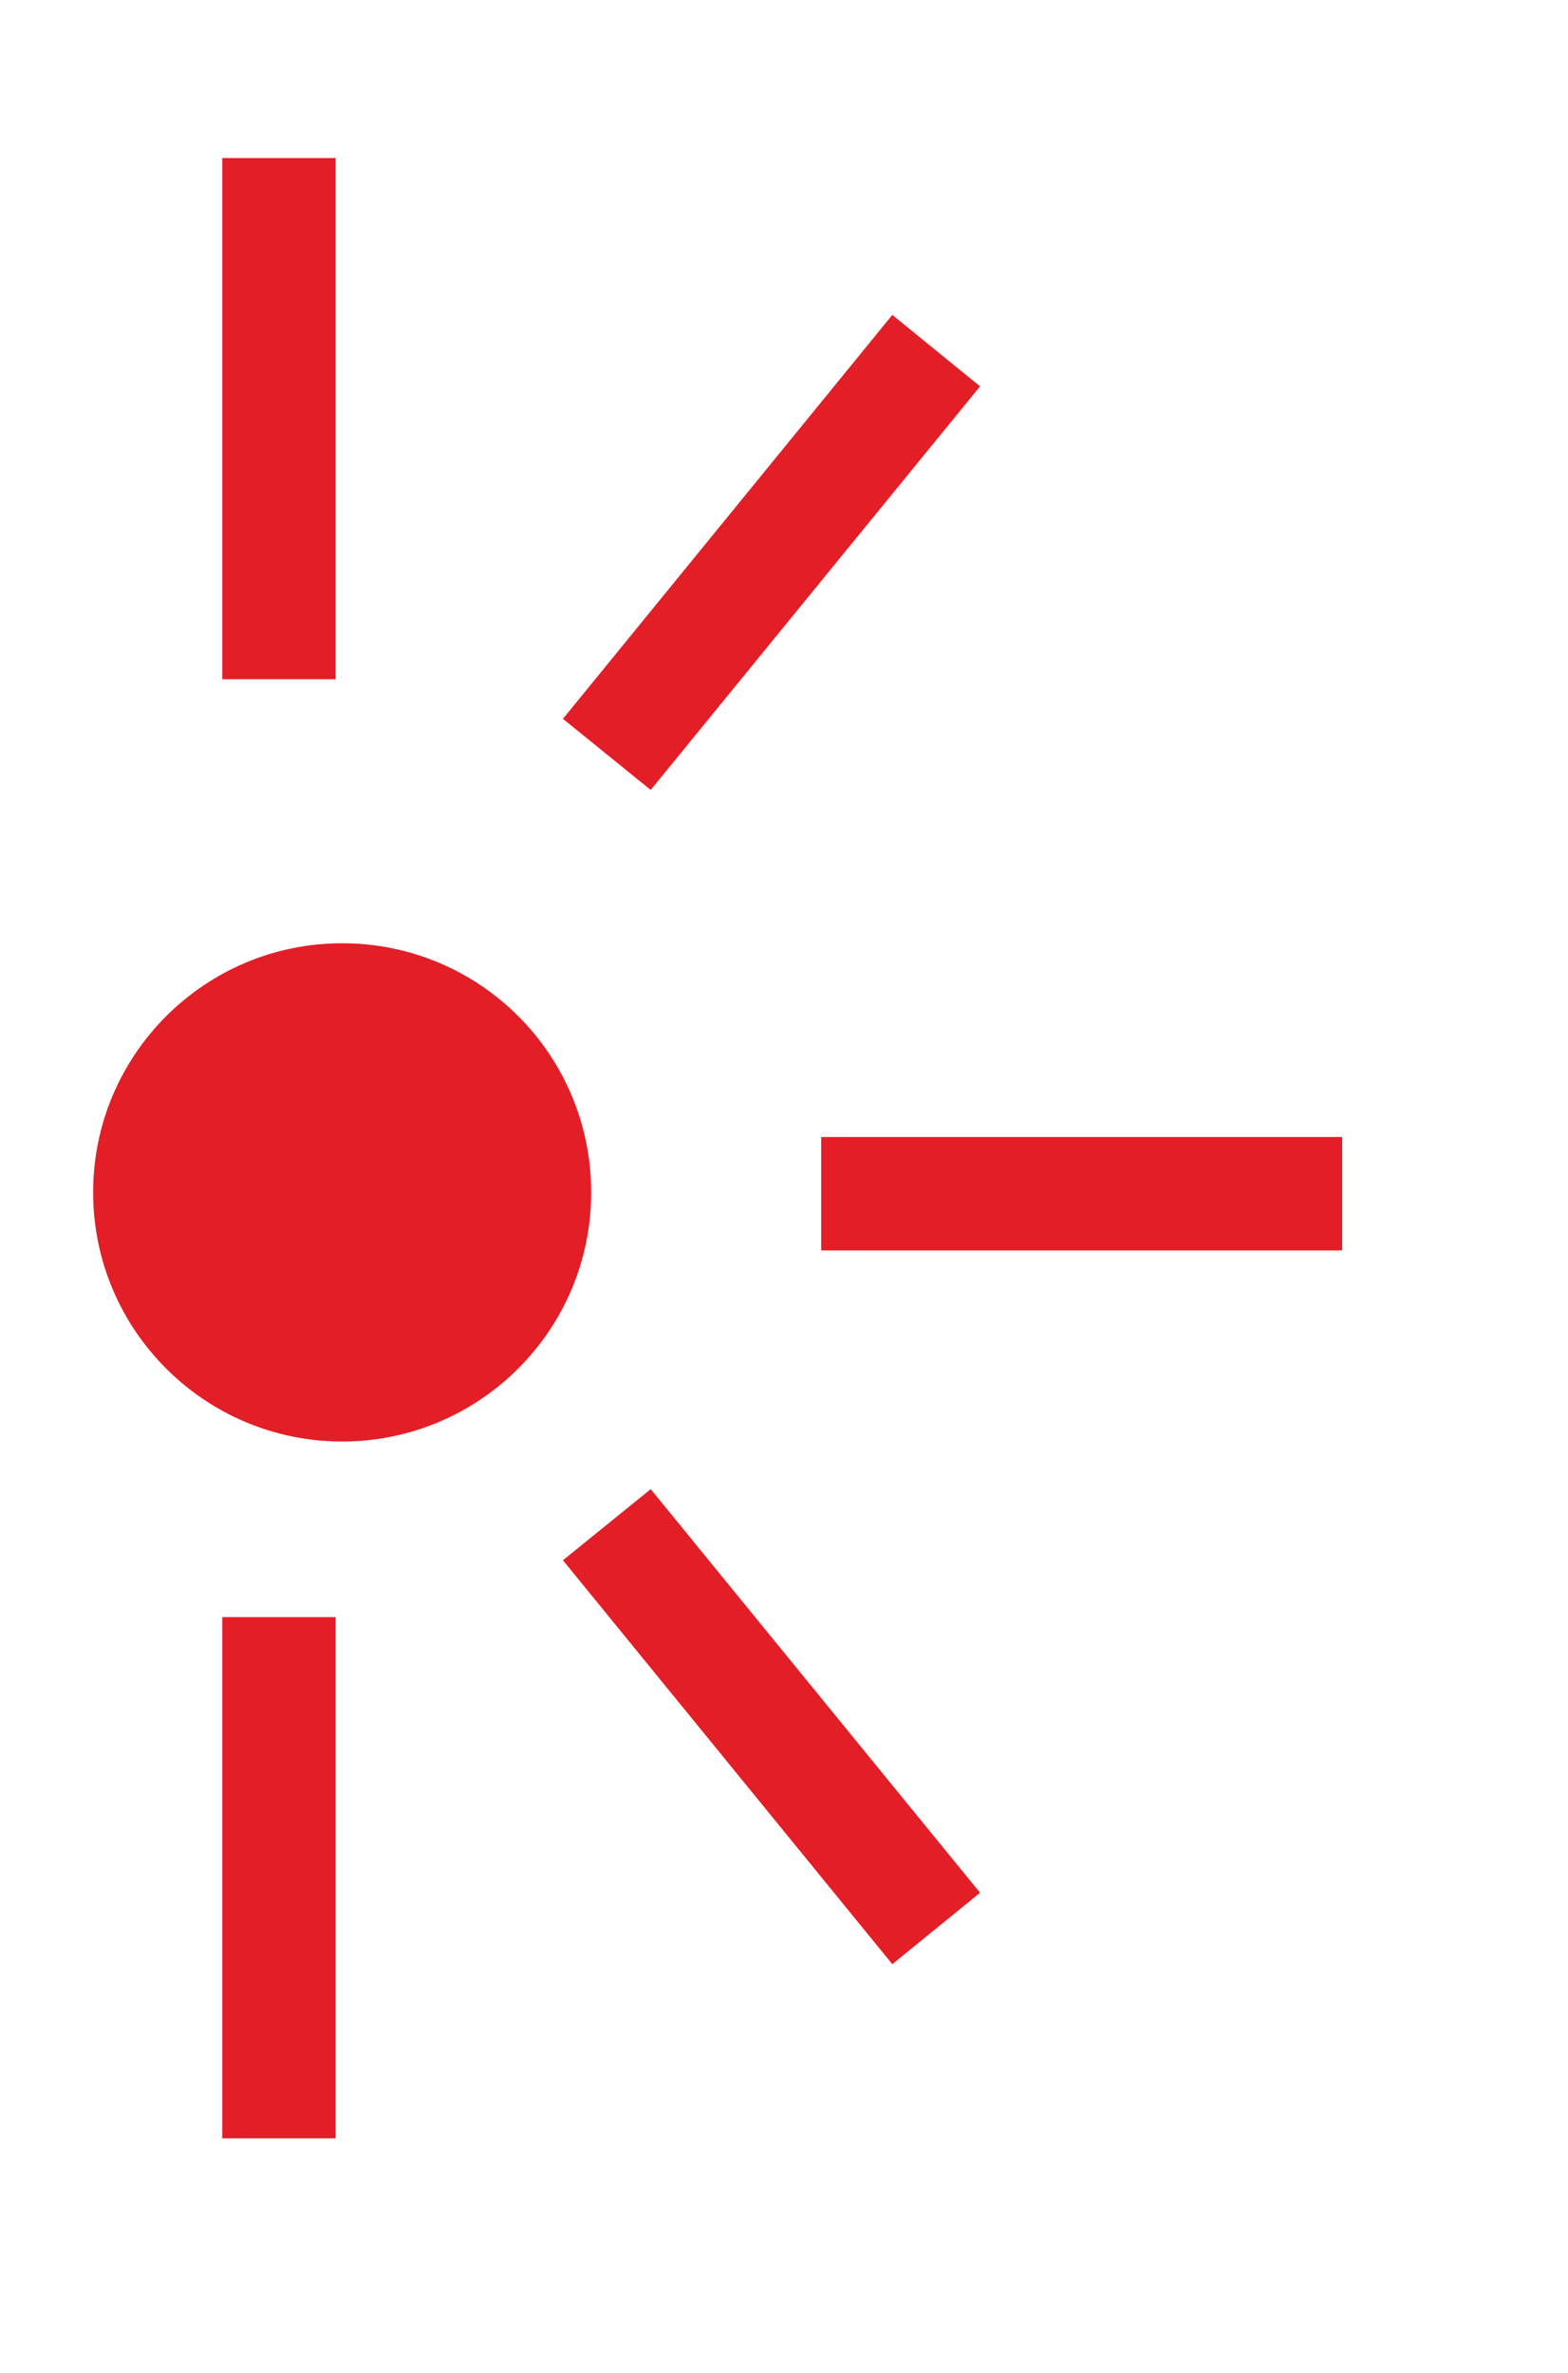
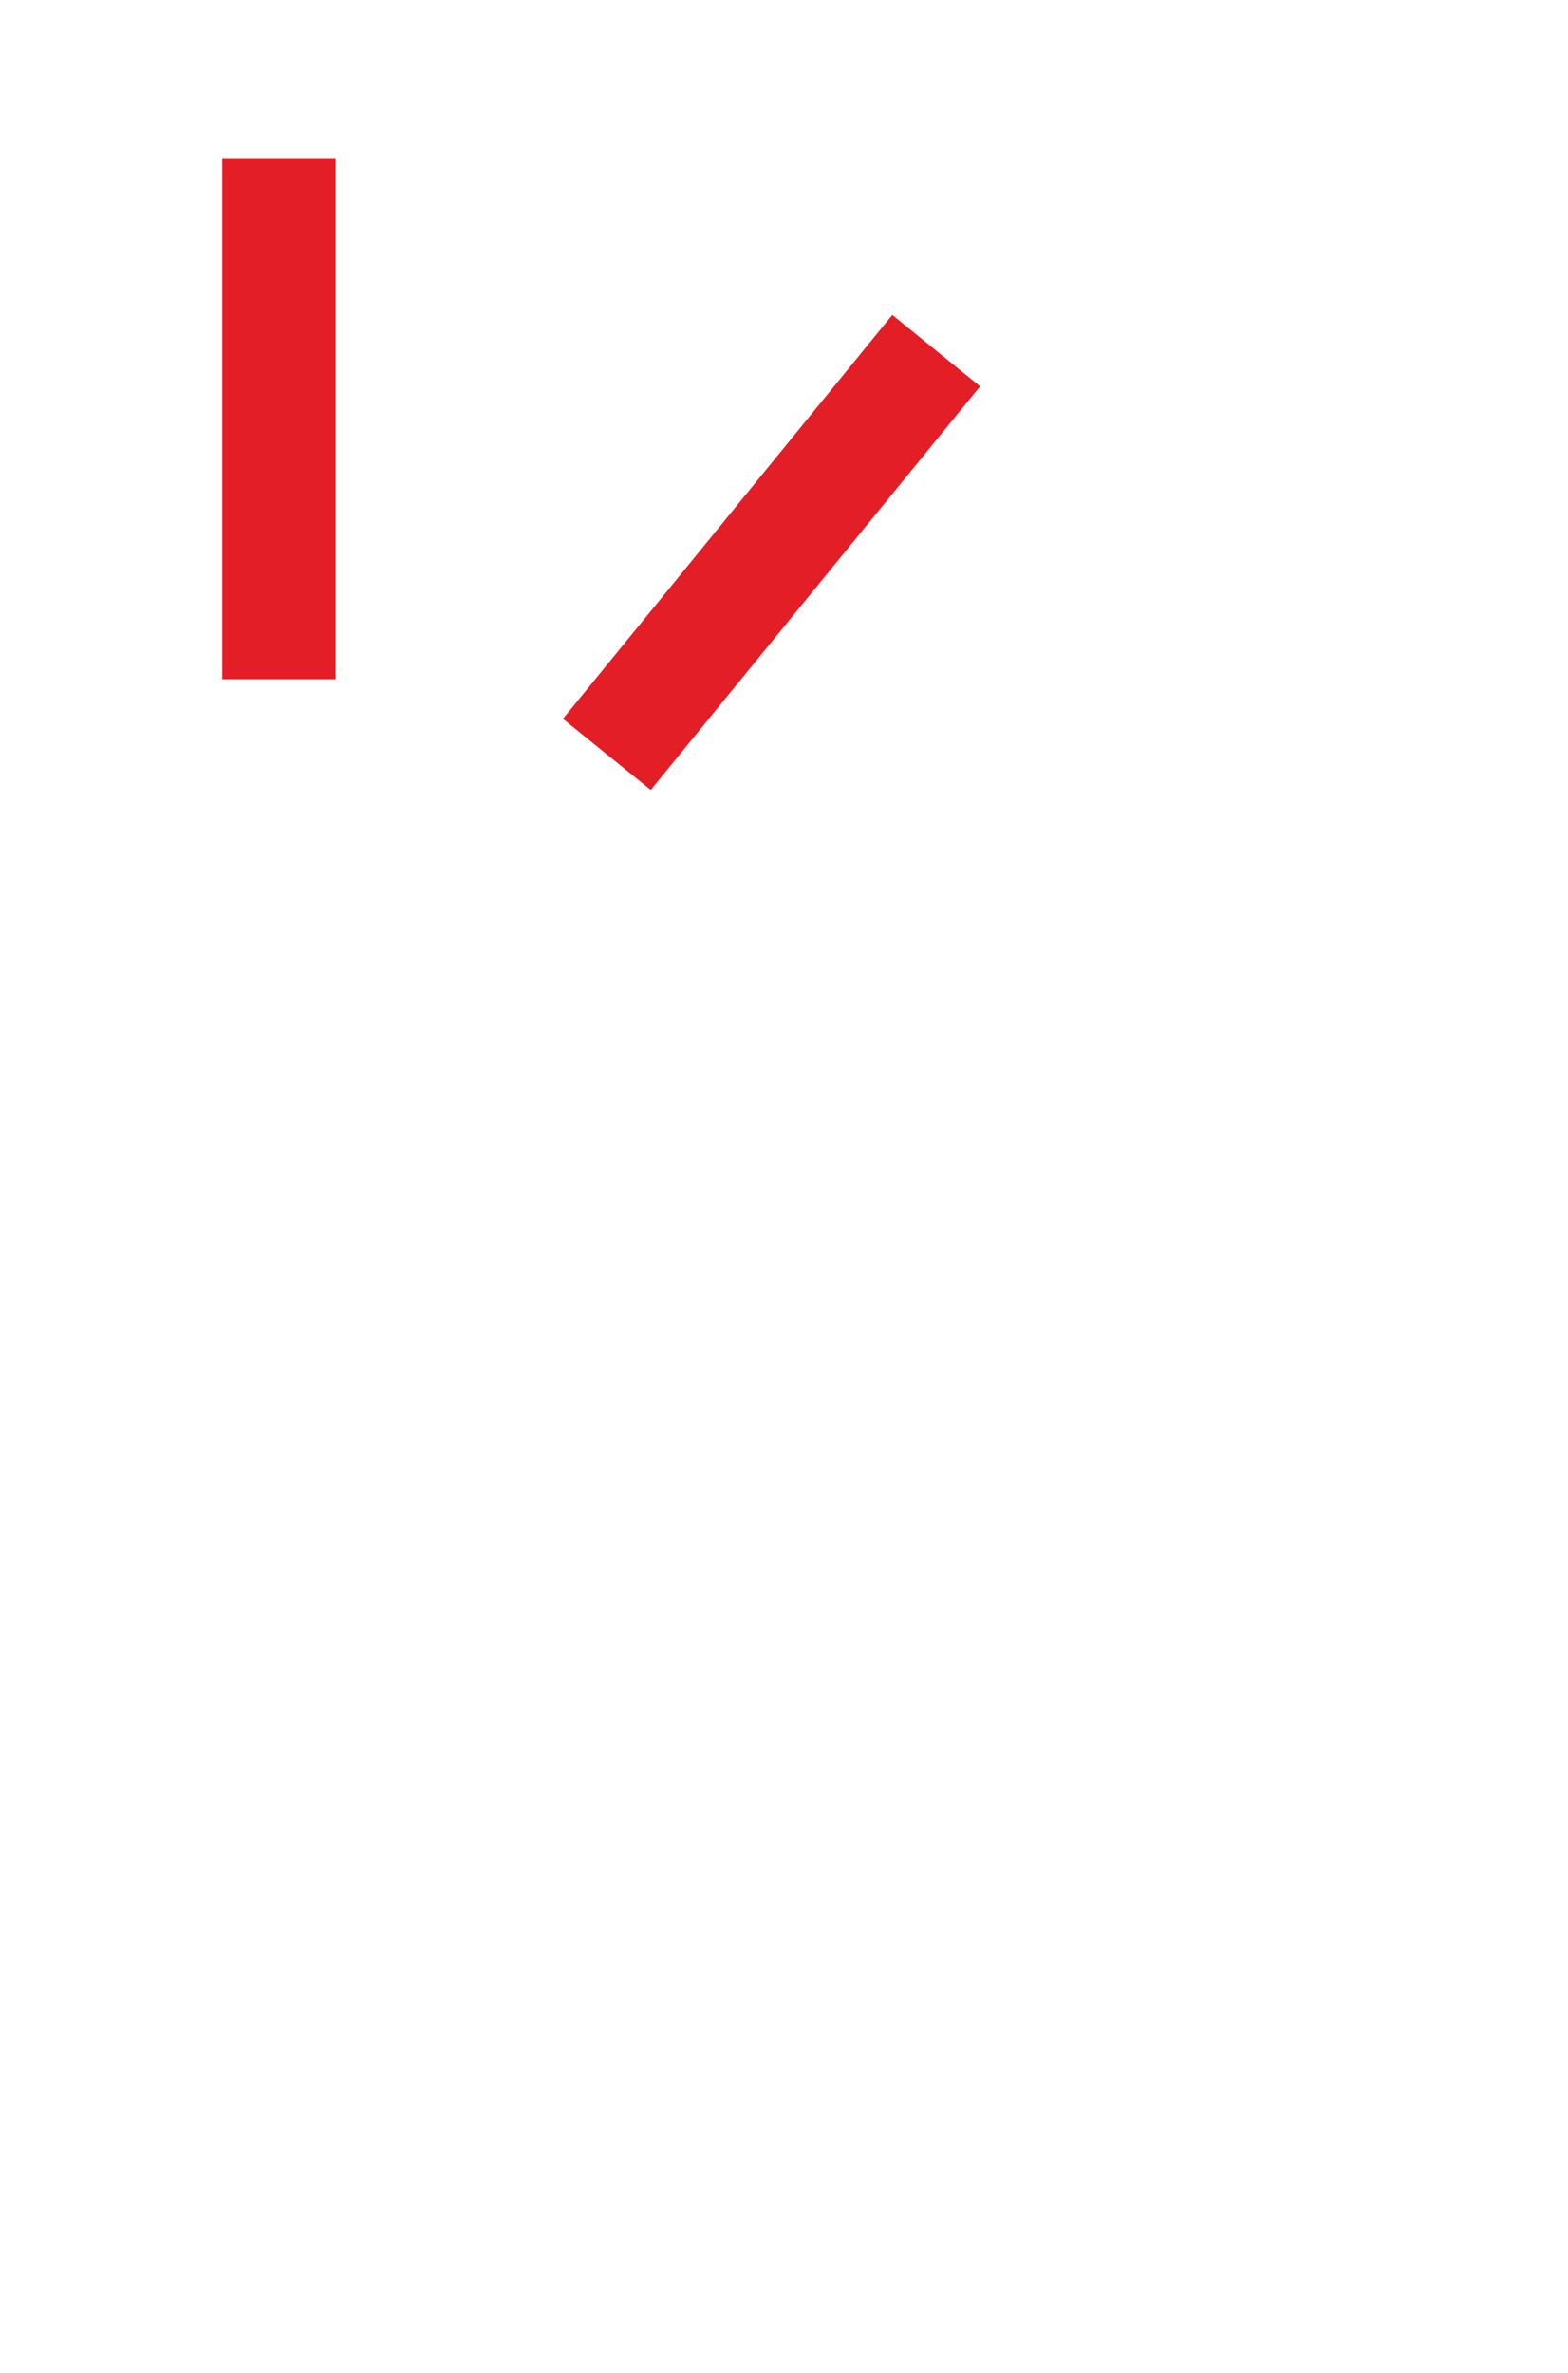
<svg xmlns="http://www.w3.org/2000/svg" id="Layer_1" data-name="Layer 1" viewBox="0 0 52.7 79.73">
  <defs>
    <style>
      .cls-1 {
        fill: #e41e26;
        stroke-width: 0px;
      }
    </style>
  </defs>
-   <path class="cls-1" d="M11.5,31.69c4.63,0,8.37,3.75,8.37,8.37s-3.75,8.37-8.37,8.37-8.37-3.75-8.37-8.37,3.75-8.37,8.37-8.37" />
  <rect class="cls-1" x="7.47" y="5.31" width="3.81" height="17.51" />
  <polygon class="cls-1" points="32.94 12.98 21.87 26.54 18.92 24.15 29.99 10.58 32.94 12.98" />
-   <rect class="cls-1" x="27.6" y="38.2" width="17.51" height="3.81" />
-   <polygon class="cls-1" points="29.99 65.99 18.92 52.42 21.87 50.03 32.94 63.59 29.99 65.99" />
-   <rect class="cls-1" x="7.47" y="54.33" width="3.81" height="17.51" />
</svg>